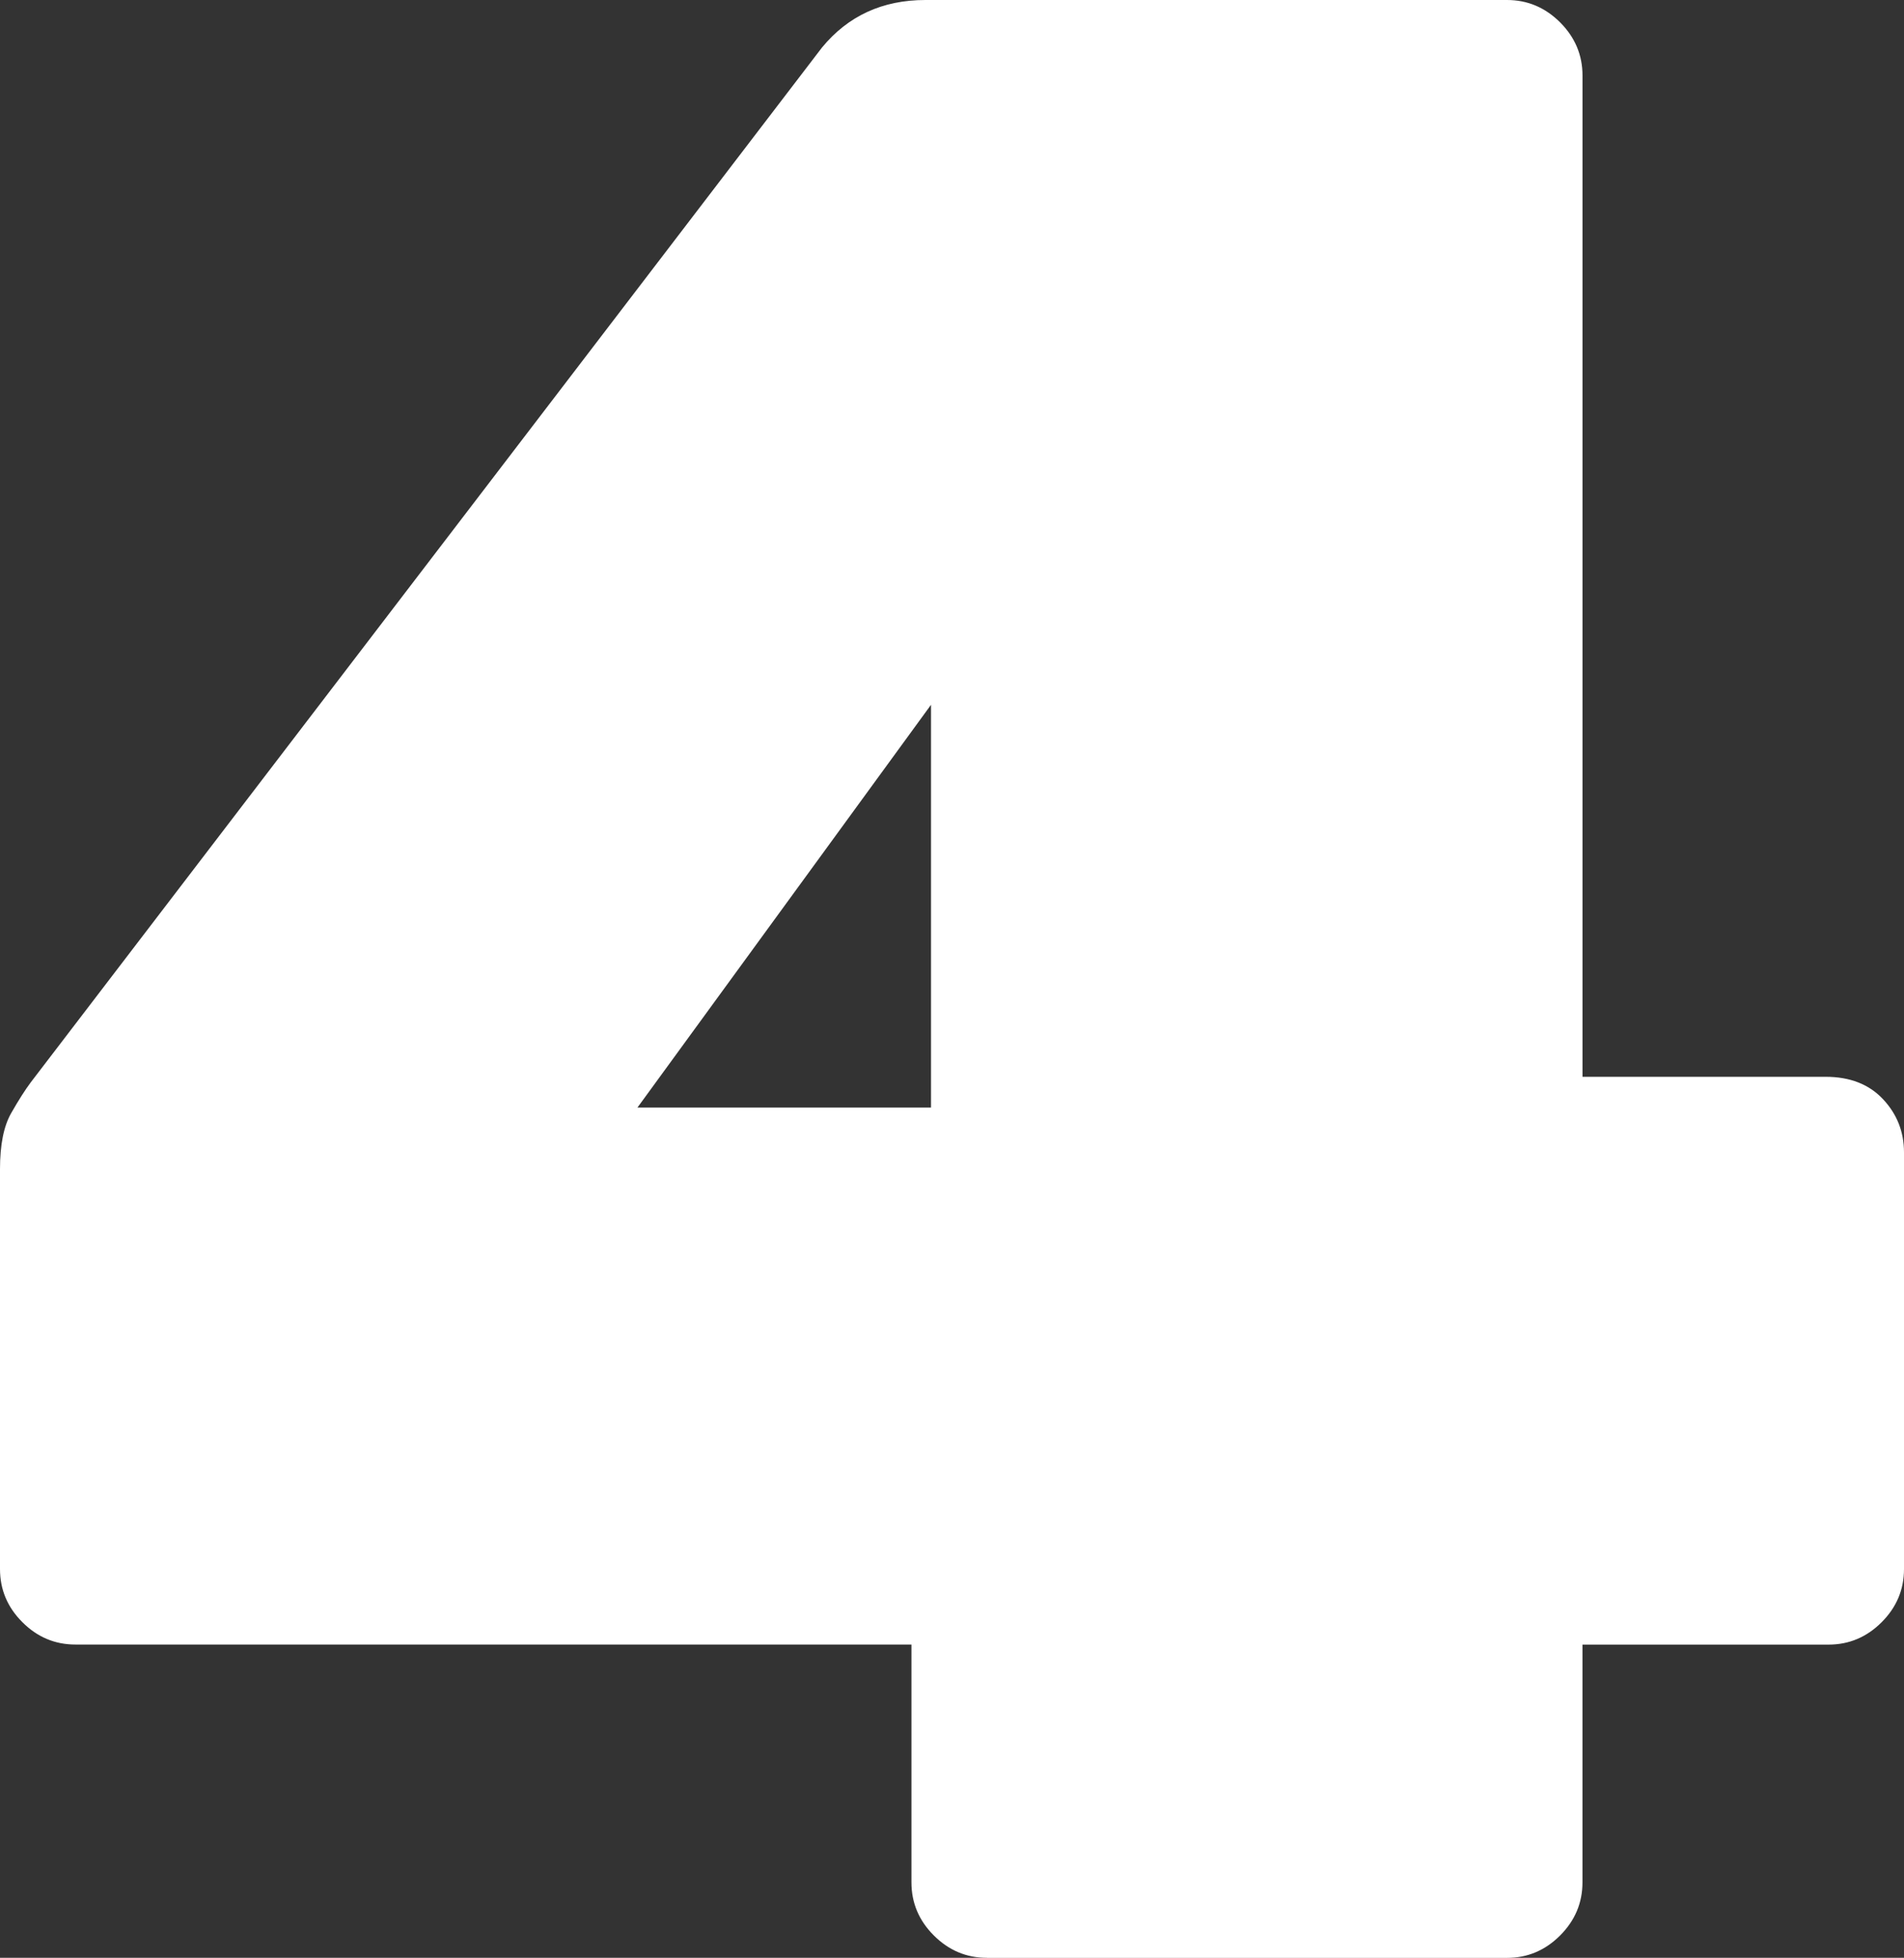
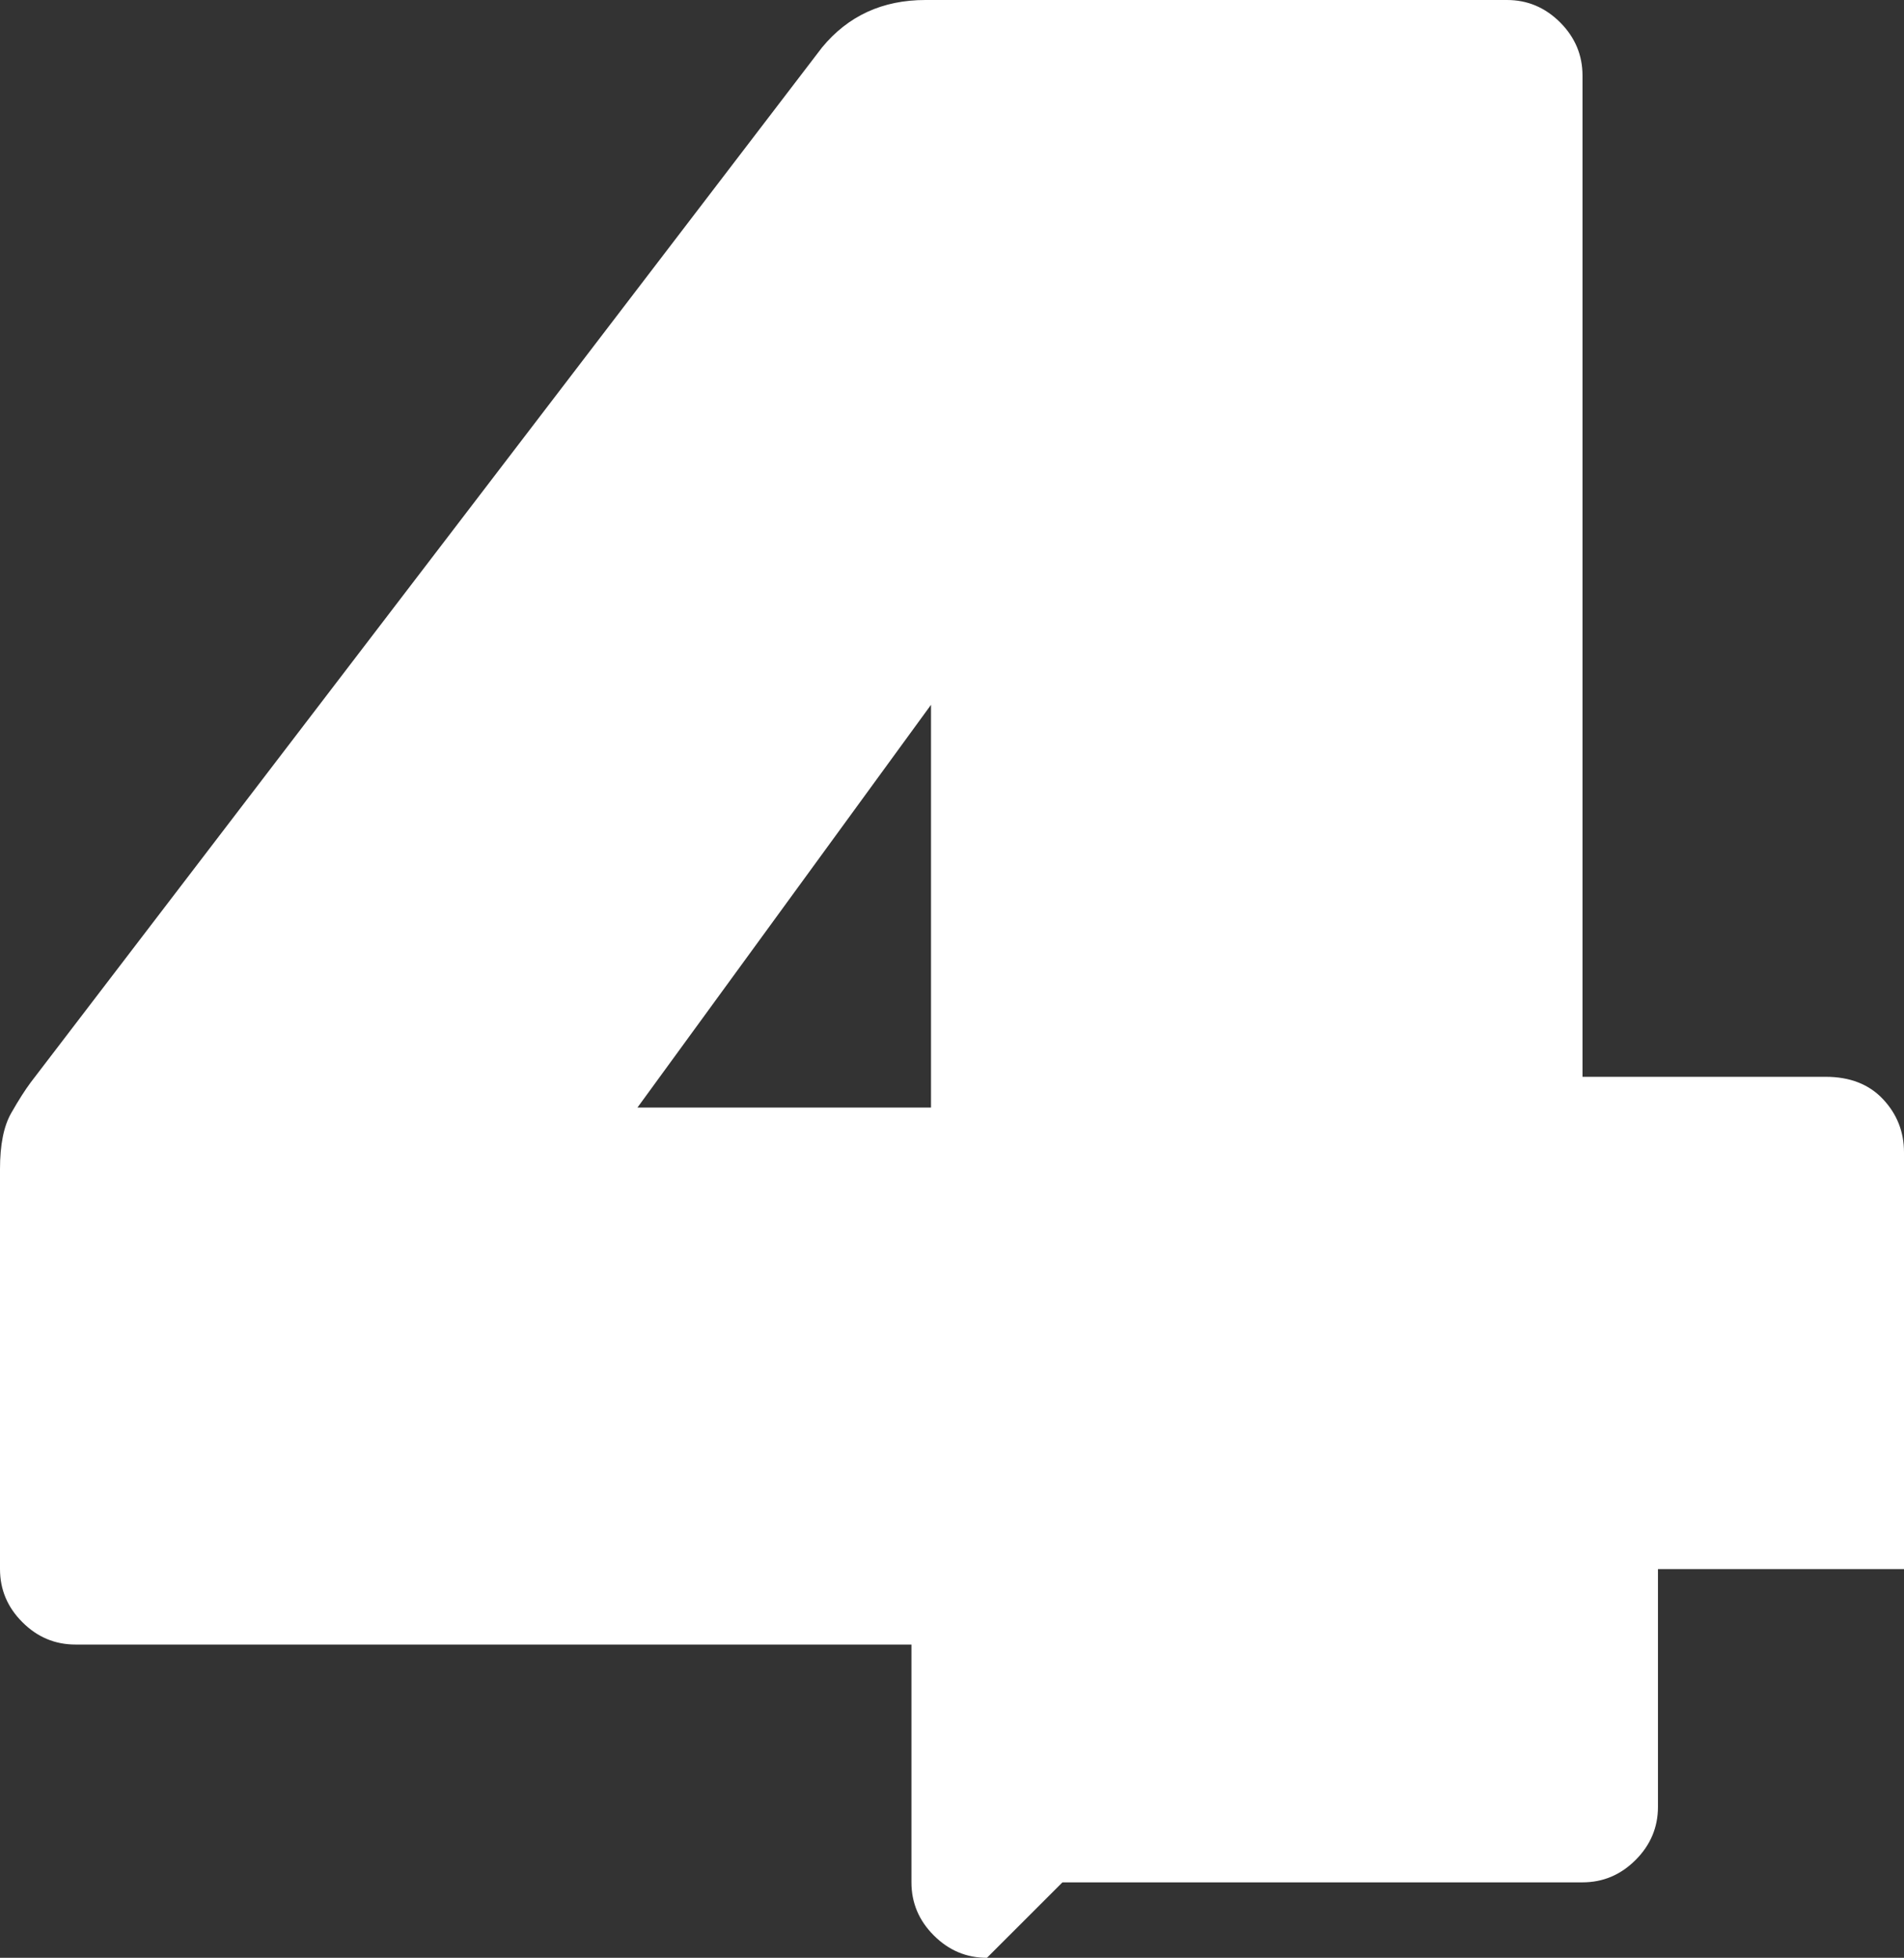
<svg xmlns="http://www.w3.org/2000/svg" id="Layer_2" data-name="Layer 2" viewBox="0 0 529.33 544.1">
  <rect x="0" y="0" width="529.33" height="544.1" fill="#333333" stroke="none" />
  <defs>
    <style>
      .cls-1 {
        fill: #fff;
        stroke-width: 0px;
      }
    </style>
  </defs>
  <g id="Layer_1_copy" data-name="Layer 1 copy">
-     <path class="cls-1" d="M274.38,544.1c-5.71,0-10.63-2.07-14.77-6.22-4.15-4.14-6.22-9.06-6.22-14.77v-66.07H20.99c-5.71,0-10.63-2.07-14.77-6.22-4.15-4.14-6.22-9.06-6.22-14.77v-111.15c0-6.73,1.03-11.91,3.11-15.55,2.06-3.62,3.89-6.47,5.44-8.55L228.52,13.21c7.25-8.81,16.83-13.21,28.76-13.21h161.68c5.7,0,10.61,2.08,14.77,6.22,4.14,4.15,6.22,9.07,6.22,14.77v278.27h67.62c6.73,0,12.05,2.08,15.93,6.22,3.89,4.15,5.83,9.07,5.83,14.77v115.82c0,5.71-2.08,10.63-6.22,14.77-4.15,4.15-9.07,6.22-14.77,6.22h-68.4v66.07c0,5.71-2.08,10.63-6.22,14.77-4.15,4.15-9.07,6.22-14.77,6.22h-144.57ZM177.22,307.8h81.61v-111.93l-81.61,111.93Z" />
+     <path class="cls-1" d="M274.38,544.1c-5.71,0-10.63-2.07-14.77-6.22-4.15-4.14-6.22-9.06-6.22-14.77v-66.07H20.99c-5.71,0-10.63-2.07-14.77-6.22-4.15-4.14-6.22-9.06-6.22-14.77v-111.15c0-6.73,1.03-11.91,3.11-15.55,2.06-3.62,3.89-6.47,5.44-8.55L228.52,13.21c7.25-8.81,16.83-13.21,28.76-13.21h161.68c5.7,0,10.61,2.08,14.77,6.22,4.14,4.15,6.22,9.07,6.22,14.77v278.27h67.62c6.73,0,12.05,2.08,15.93,6.22,3.89,4.15,5.83,9.07,5.83,14.77v115.82h-68.4v66.07c0,5.71-2.08,10.63-6.22,14.77-4.15,4.15-9.07,6.22-14.77,6.22h-144.57ZM177.22,307.8h81.61v-111.93l-81.61,111.93Z" />
  </g>
</svg>